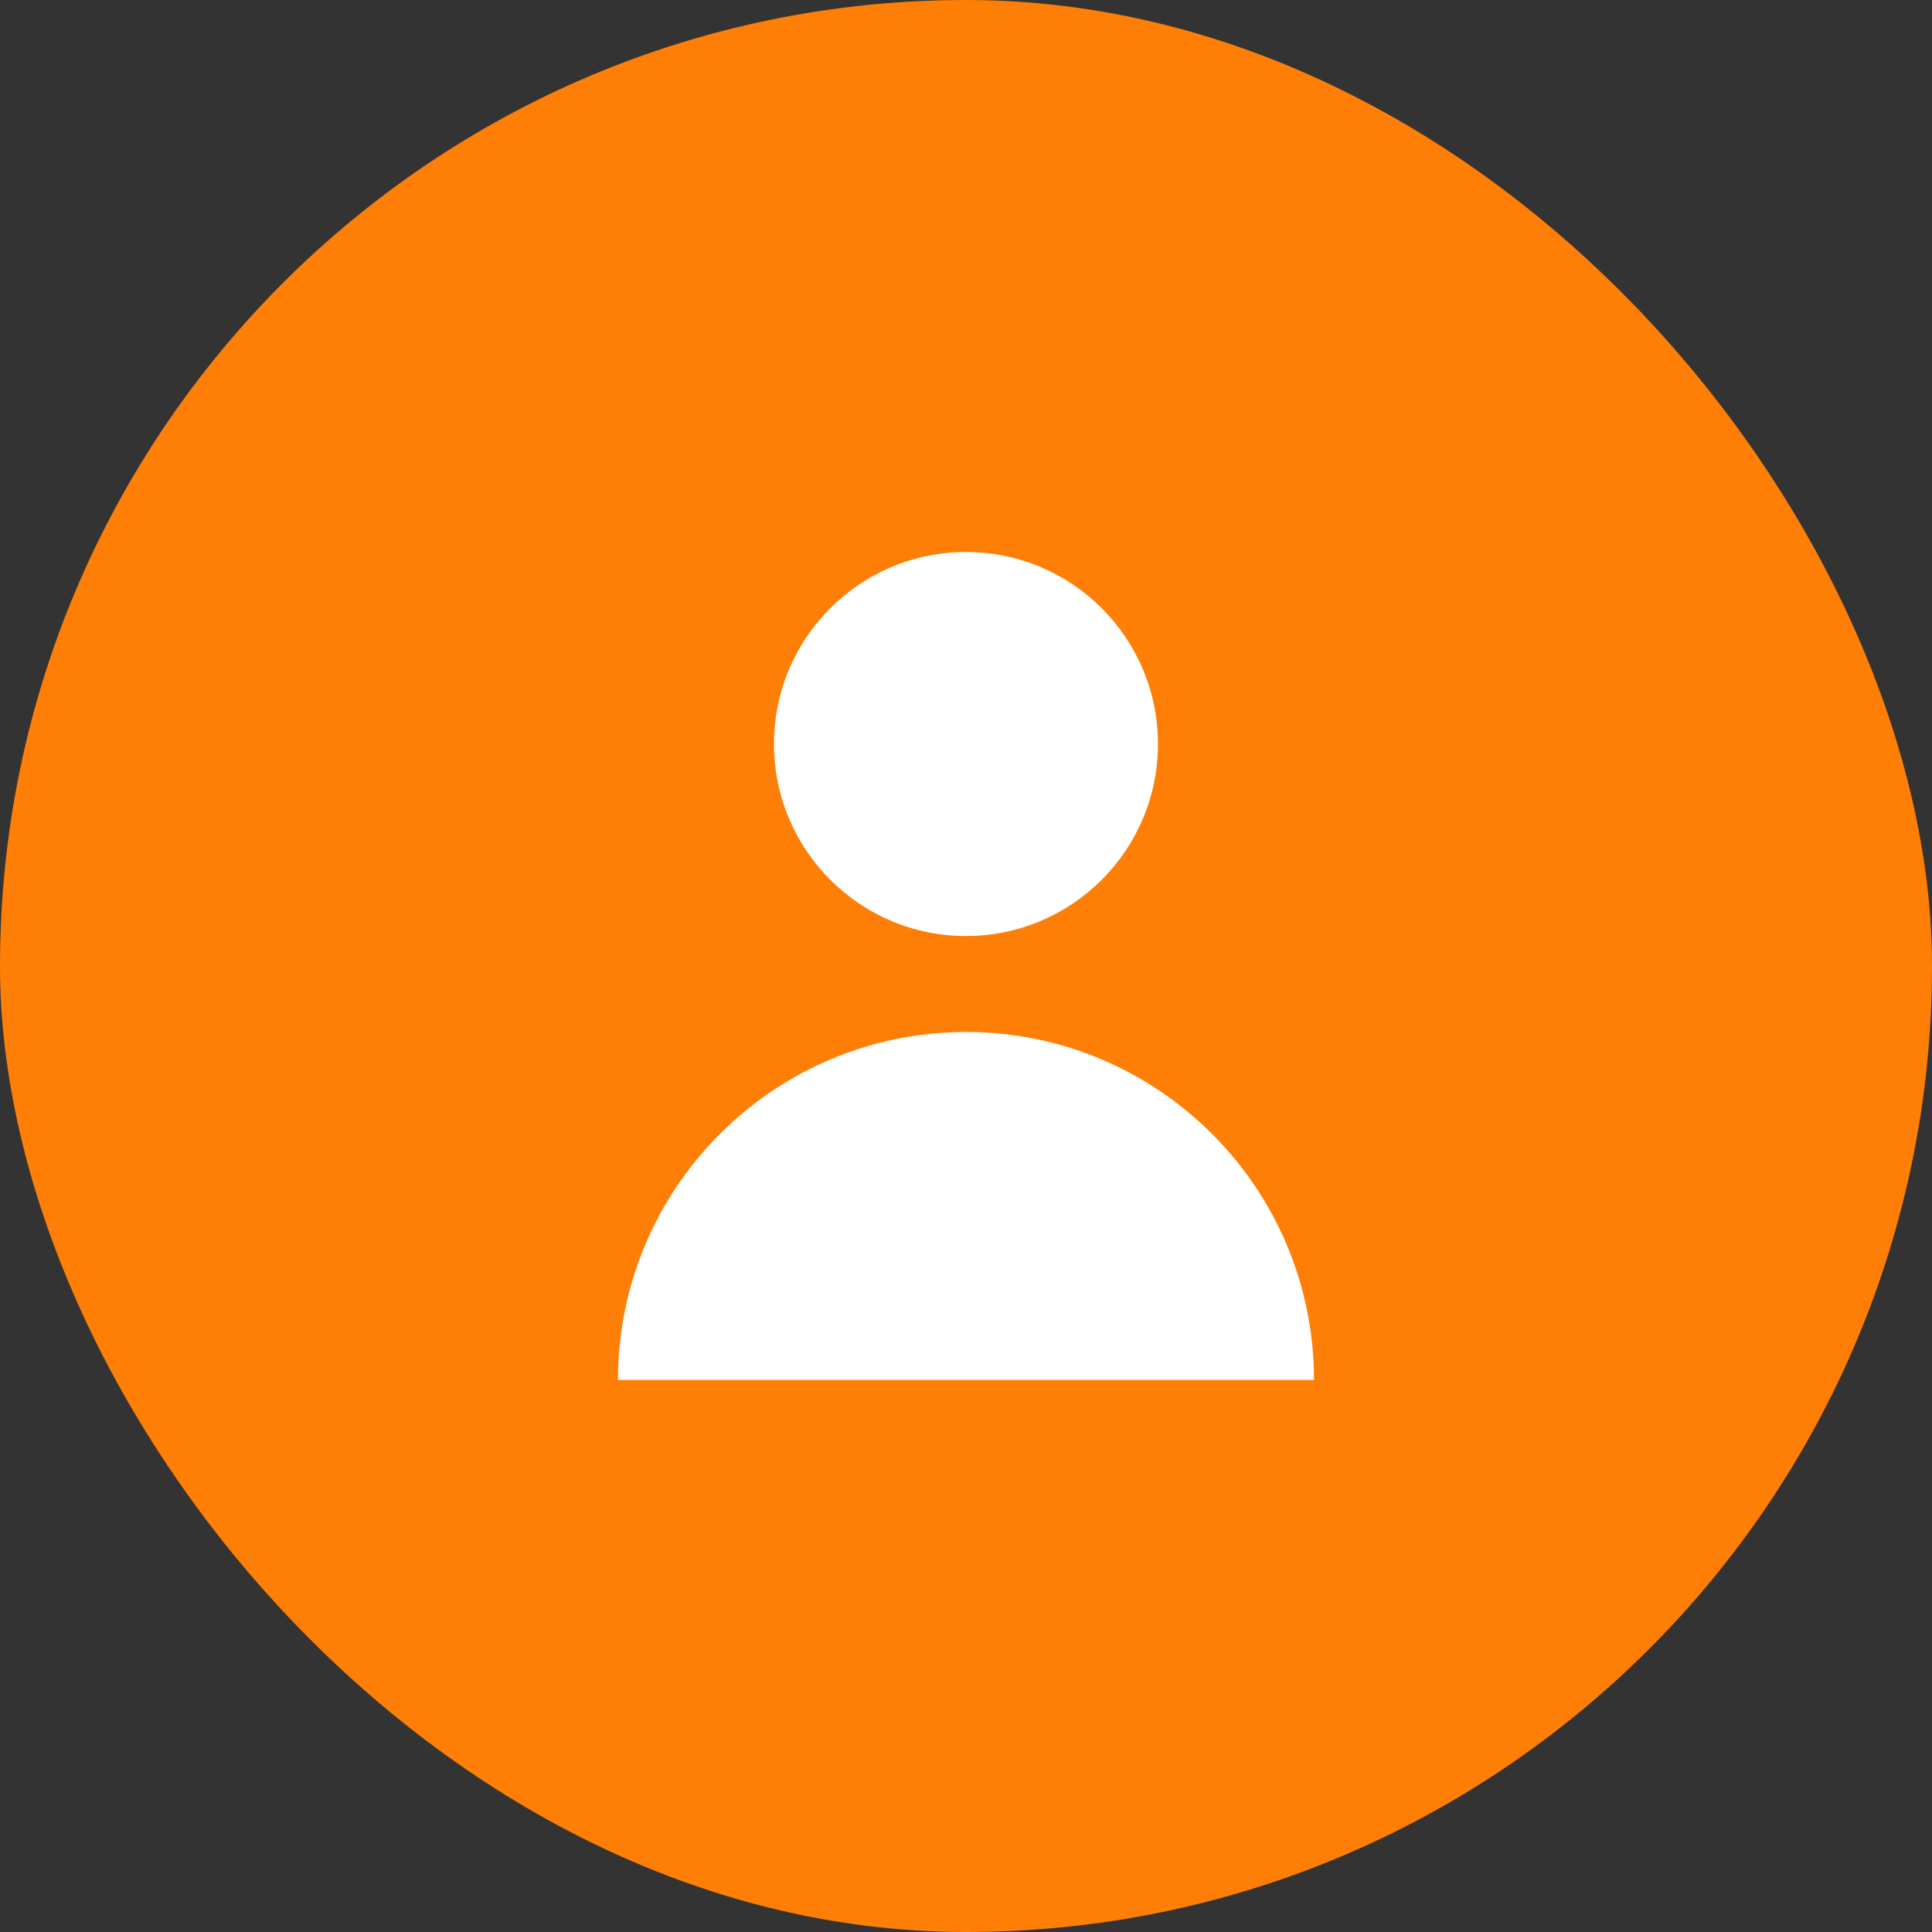
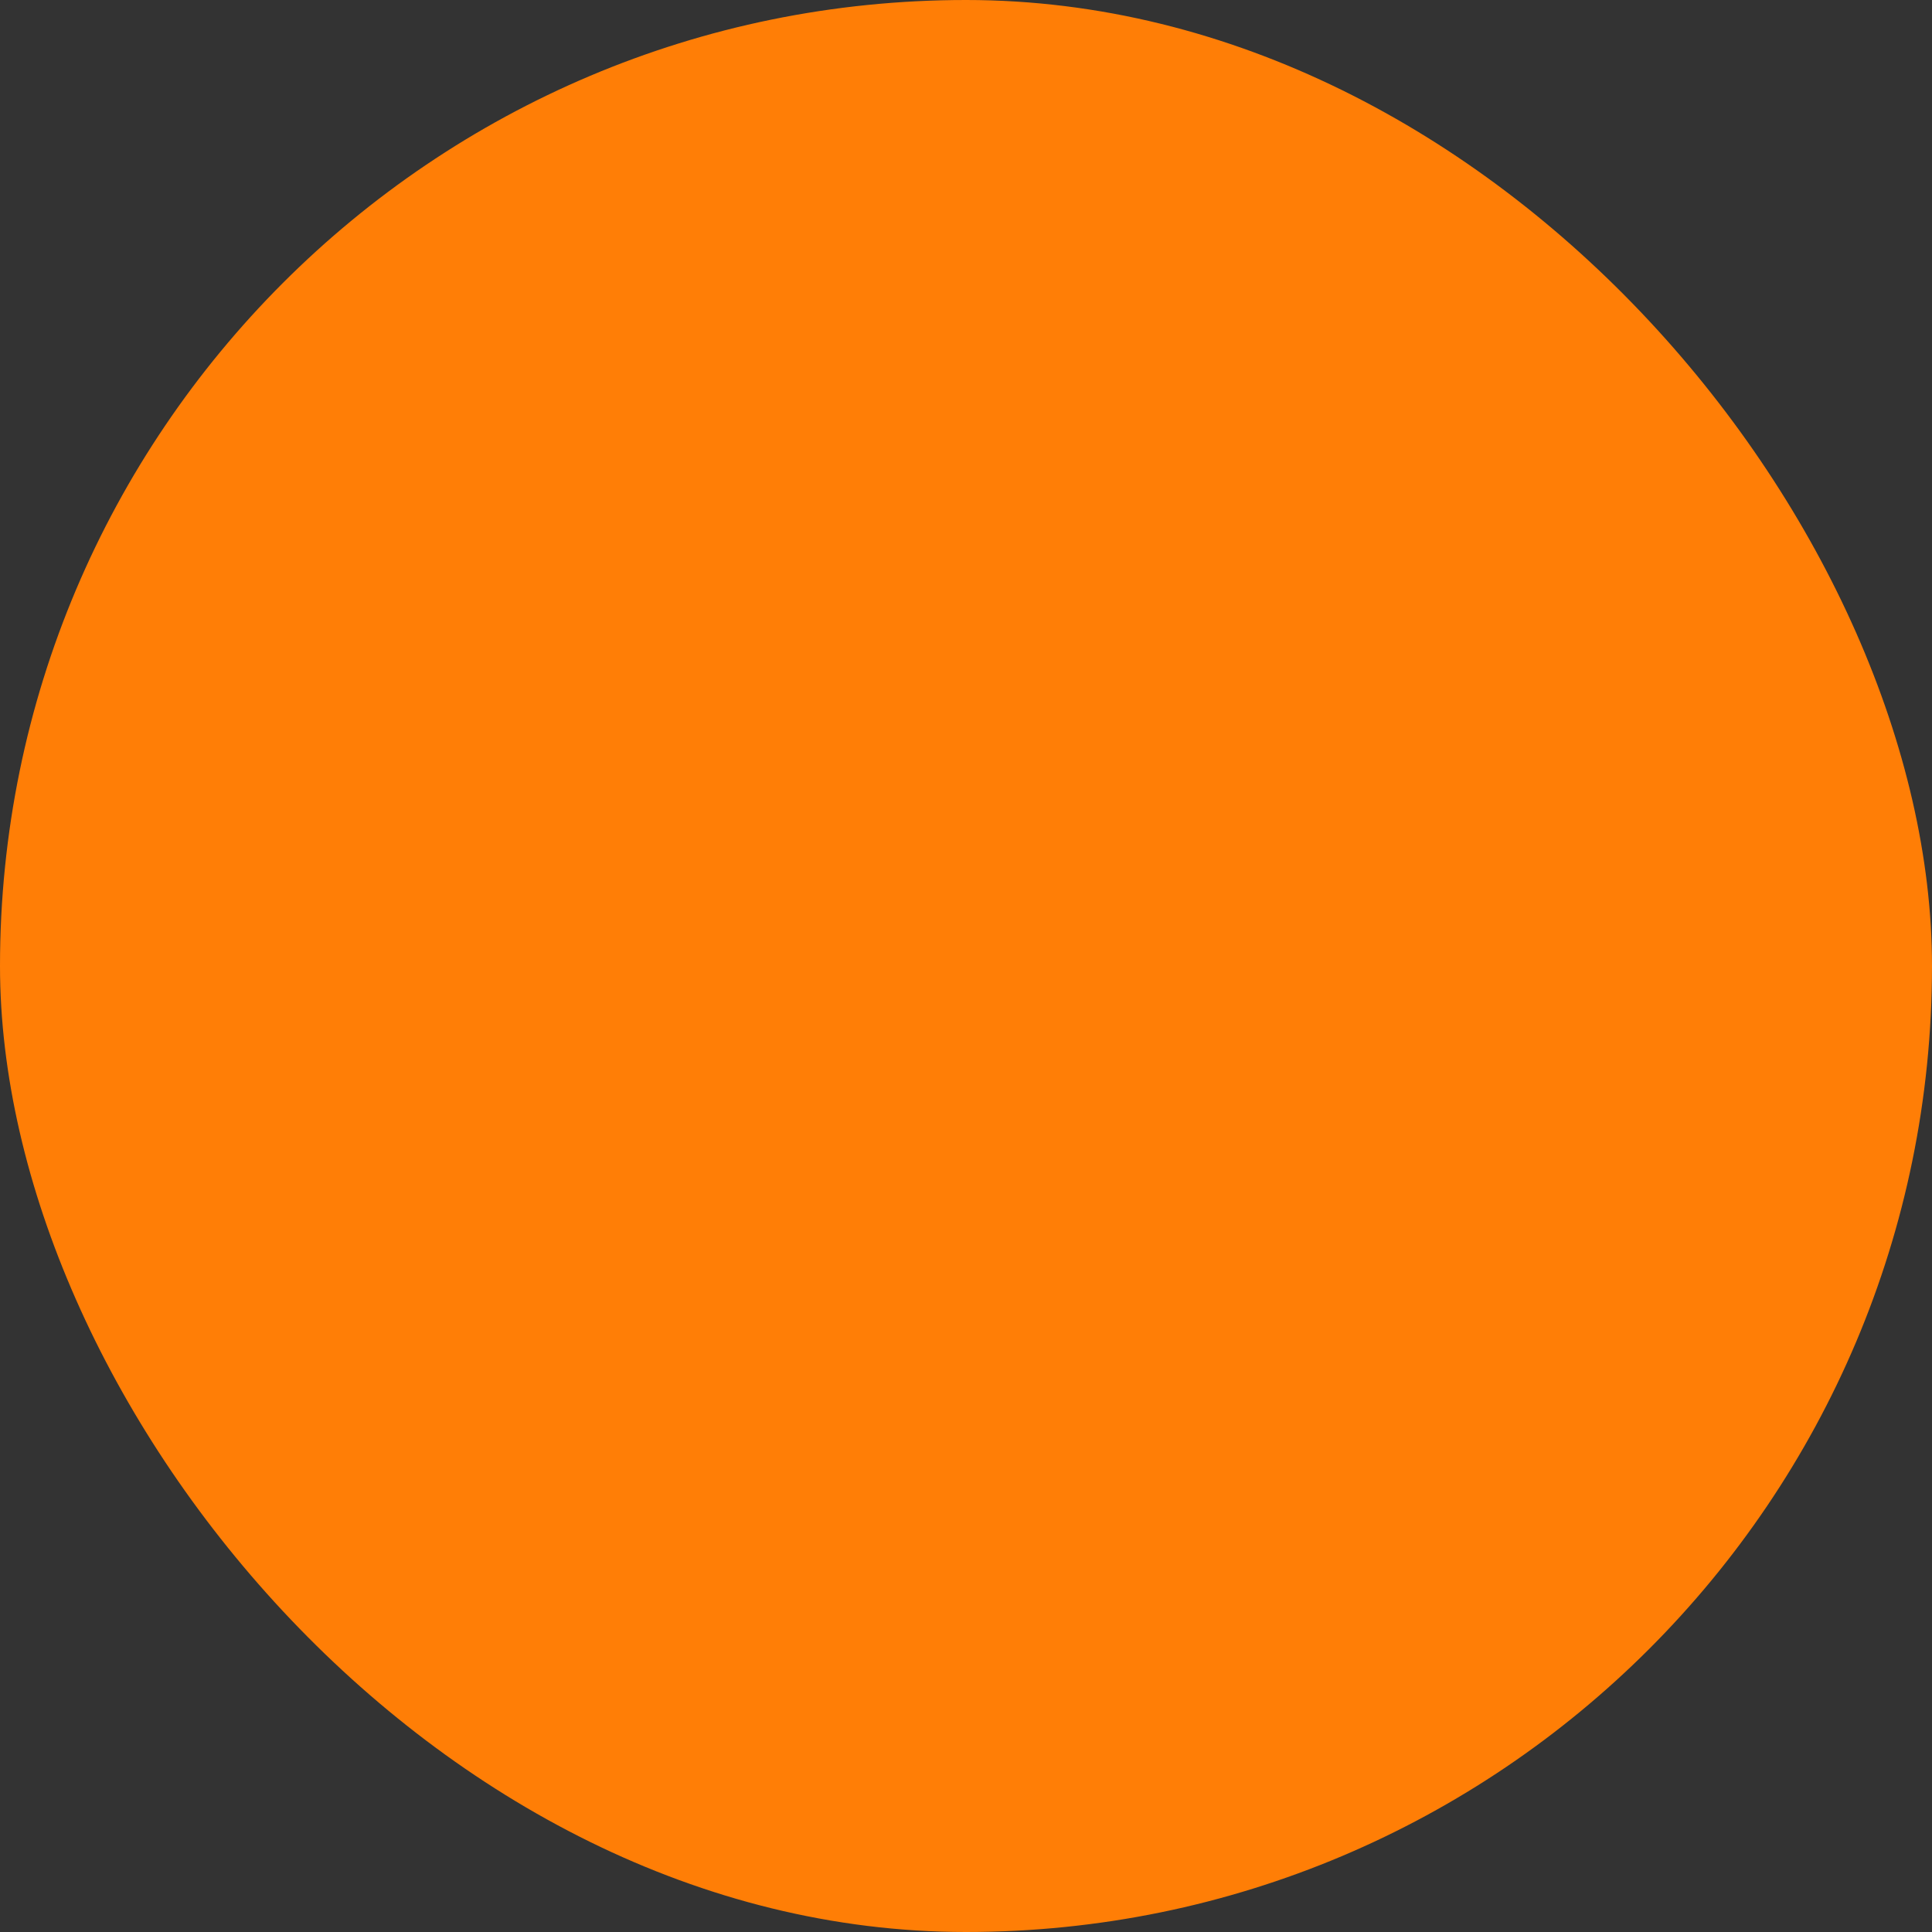
<svg xmlns="http://www.w3.org/2000/svg" width="50" height="50" viewBox="0 0 50 50" fill="none">
  <rect x="0" y="0" width="50" height="50" fill="#333333" stroke="none" />
  <rect width="50" height="50" rx="25" fill="#FF7E06" />
-   <path d="M25 24.224C27.744 24.224 29.968 21.999 29.968 19.255C29.968 16.51 27.744 14.286 25 14.286C22.255 14.286 20.031 16.51 20.031 19.255C20.031 21.999 22.255 24.224 25 24.224Z" fill="white" />
-   <path d="M25 26.708C20.026 26.708 15.993 30.74 15.993 35.714H34.006C34.006 30.74 29.974 26.708 25 26.708Z" fill="white" />
</svg>